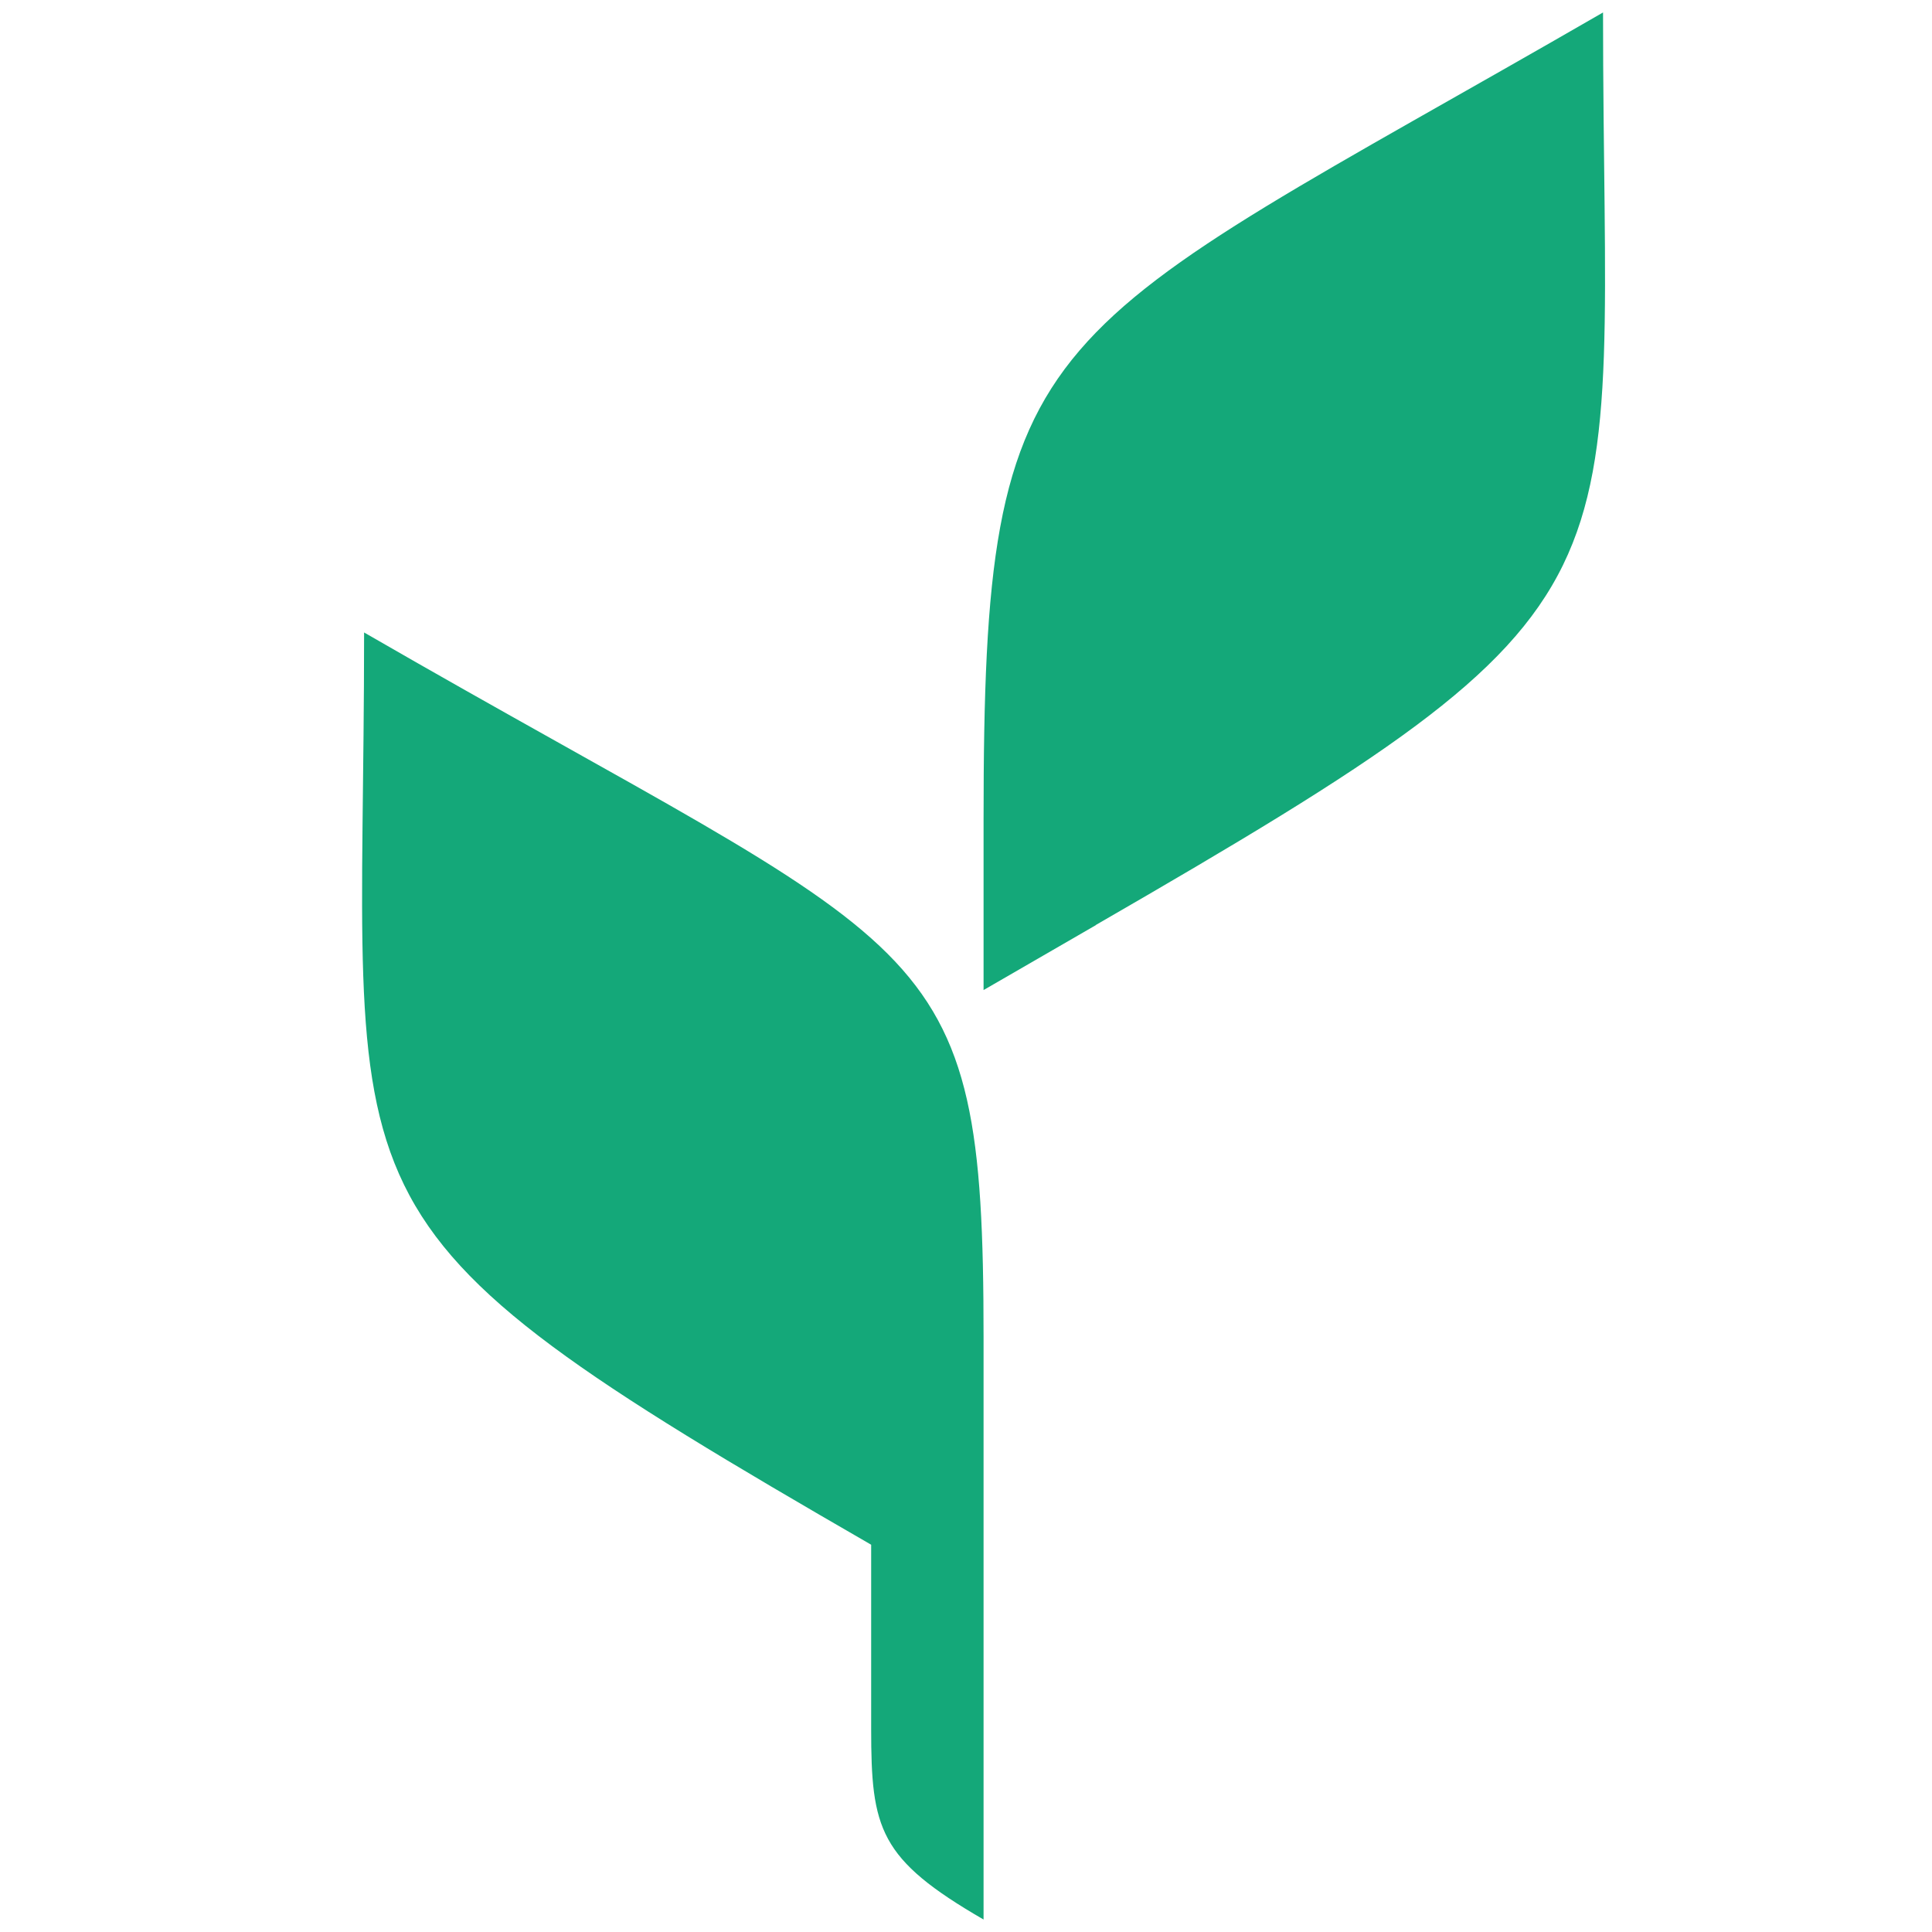
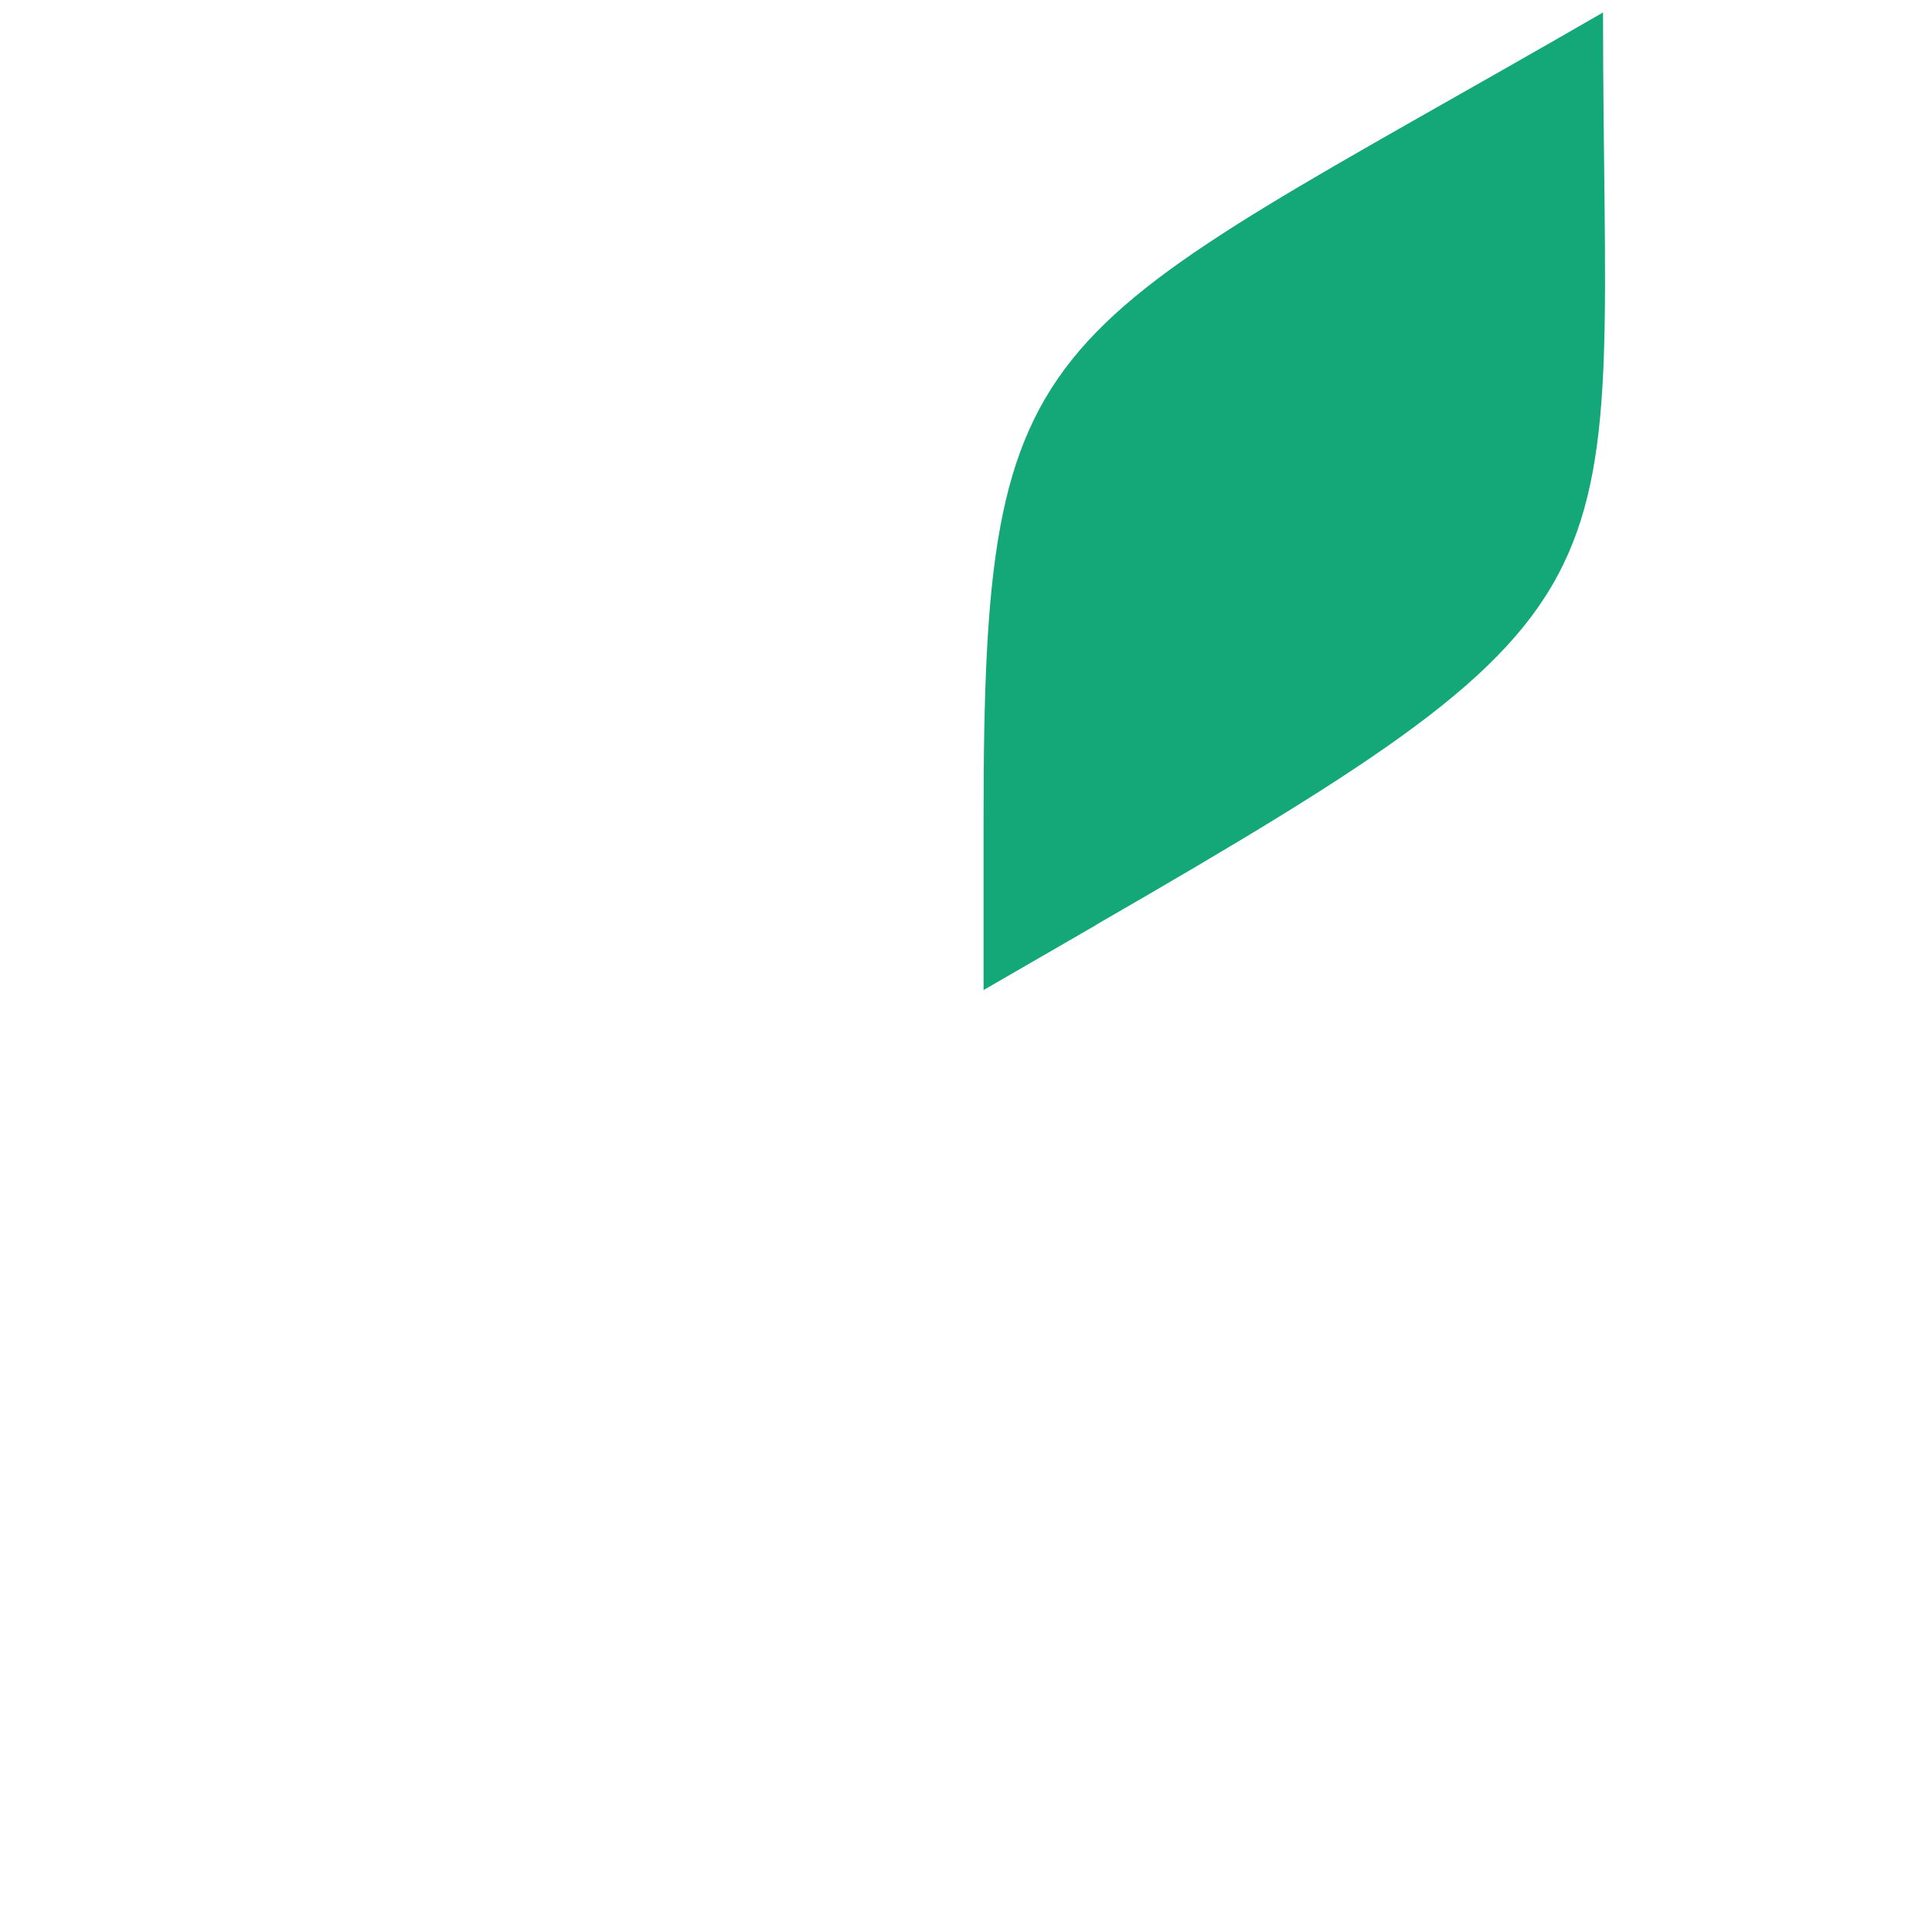
<svg xmlns="http://www.w3.org/2000/svg" xml:space="preserve" width="400px" height="400px" version="1.1" style="shape-rendering:geometricPrecision; text-rendering:geometricPrecision; image-rendering:optimizeQuality; fill-rule:evenodd; clip-rule:evenodd" viewBox="1800 5000 11000 11000">
  <defs>
    <style type="text/css">
   
    .fil0 {fill:#14A879}
   
  </style>
  </defs>
  <g id="Слой_x0020_1">
    <g id="_1815683227856">
      <g id="_1816297607456">
-         <path class="fil0" d="M6760 13795c-3242,-1871 -2887,-1861 -2887,-5194 3246,1874 3527,1667 3527,4013l0 1551 0 1764c-596,-345 -640,-515 -640,-1087l0 -1047z" />
        <path class="fil0" d="M8040 10266c3242,-1871 2887,-1862 2887,-5195 -3246,1875 -3527,1725 -3527,4597l0 968 0 1 640 -370 0 -1z" />
      </g>
    </g>
  </g>
</svg>